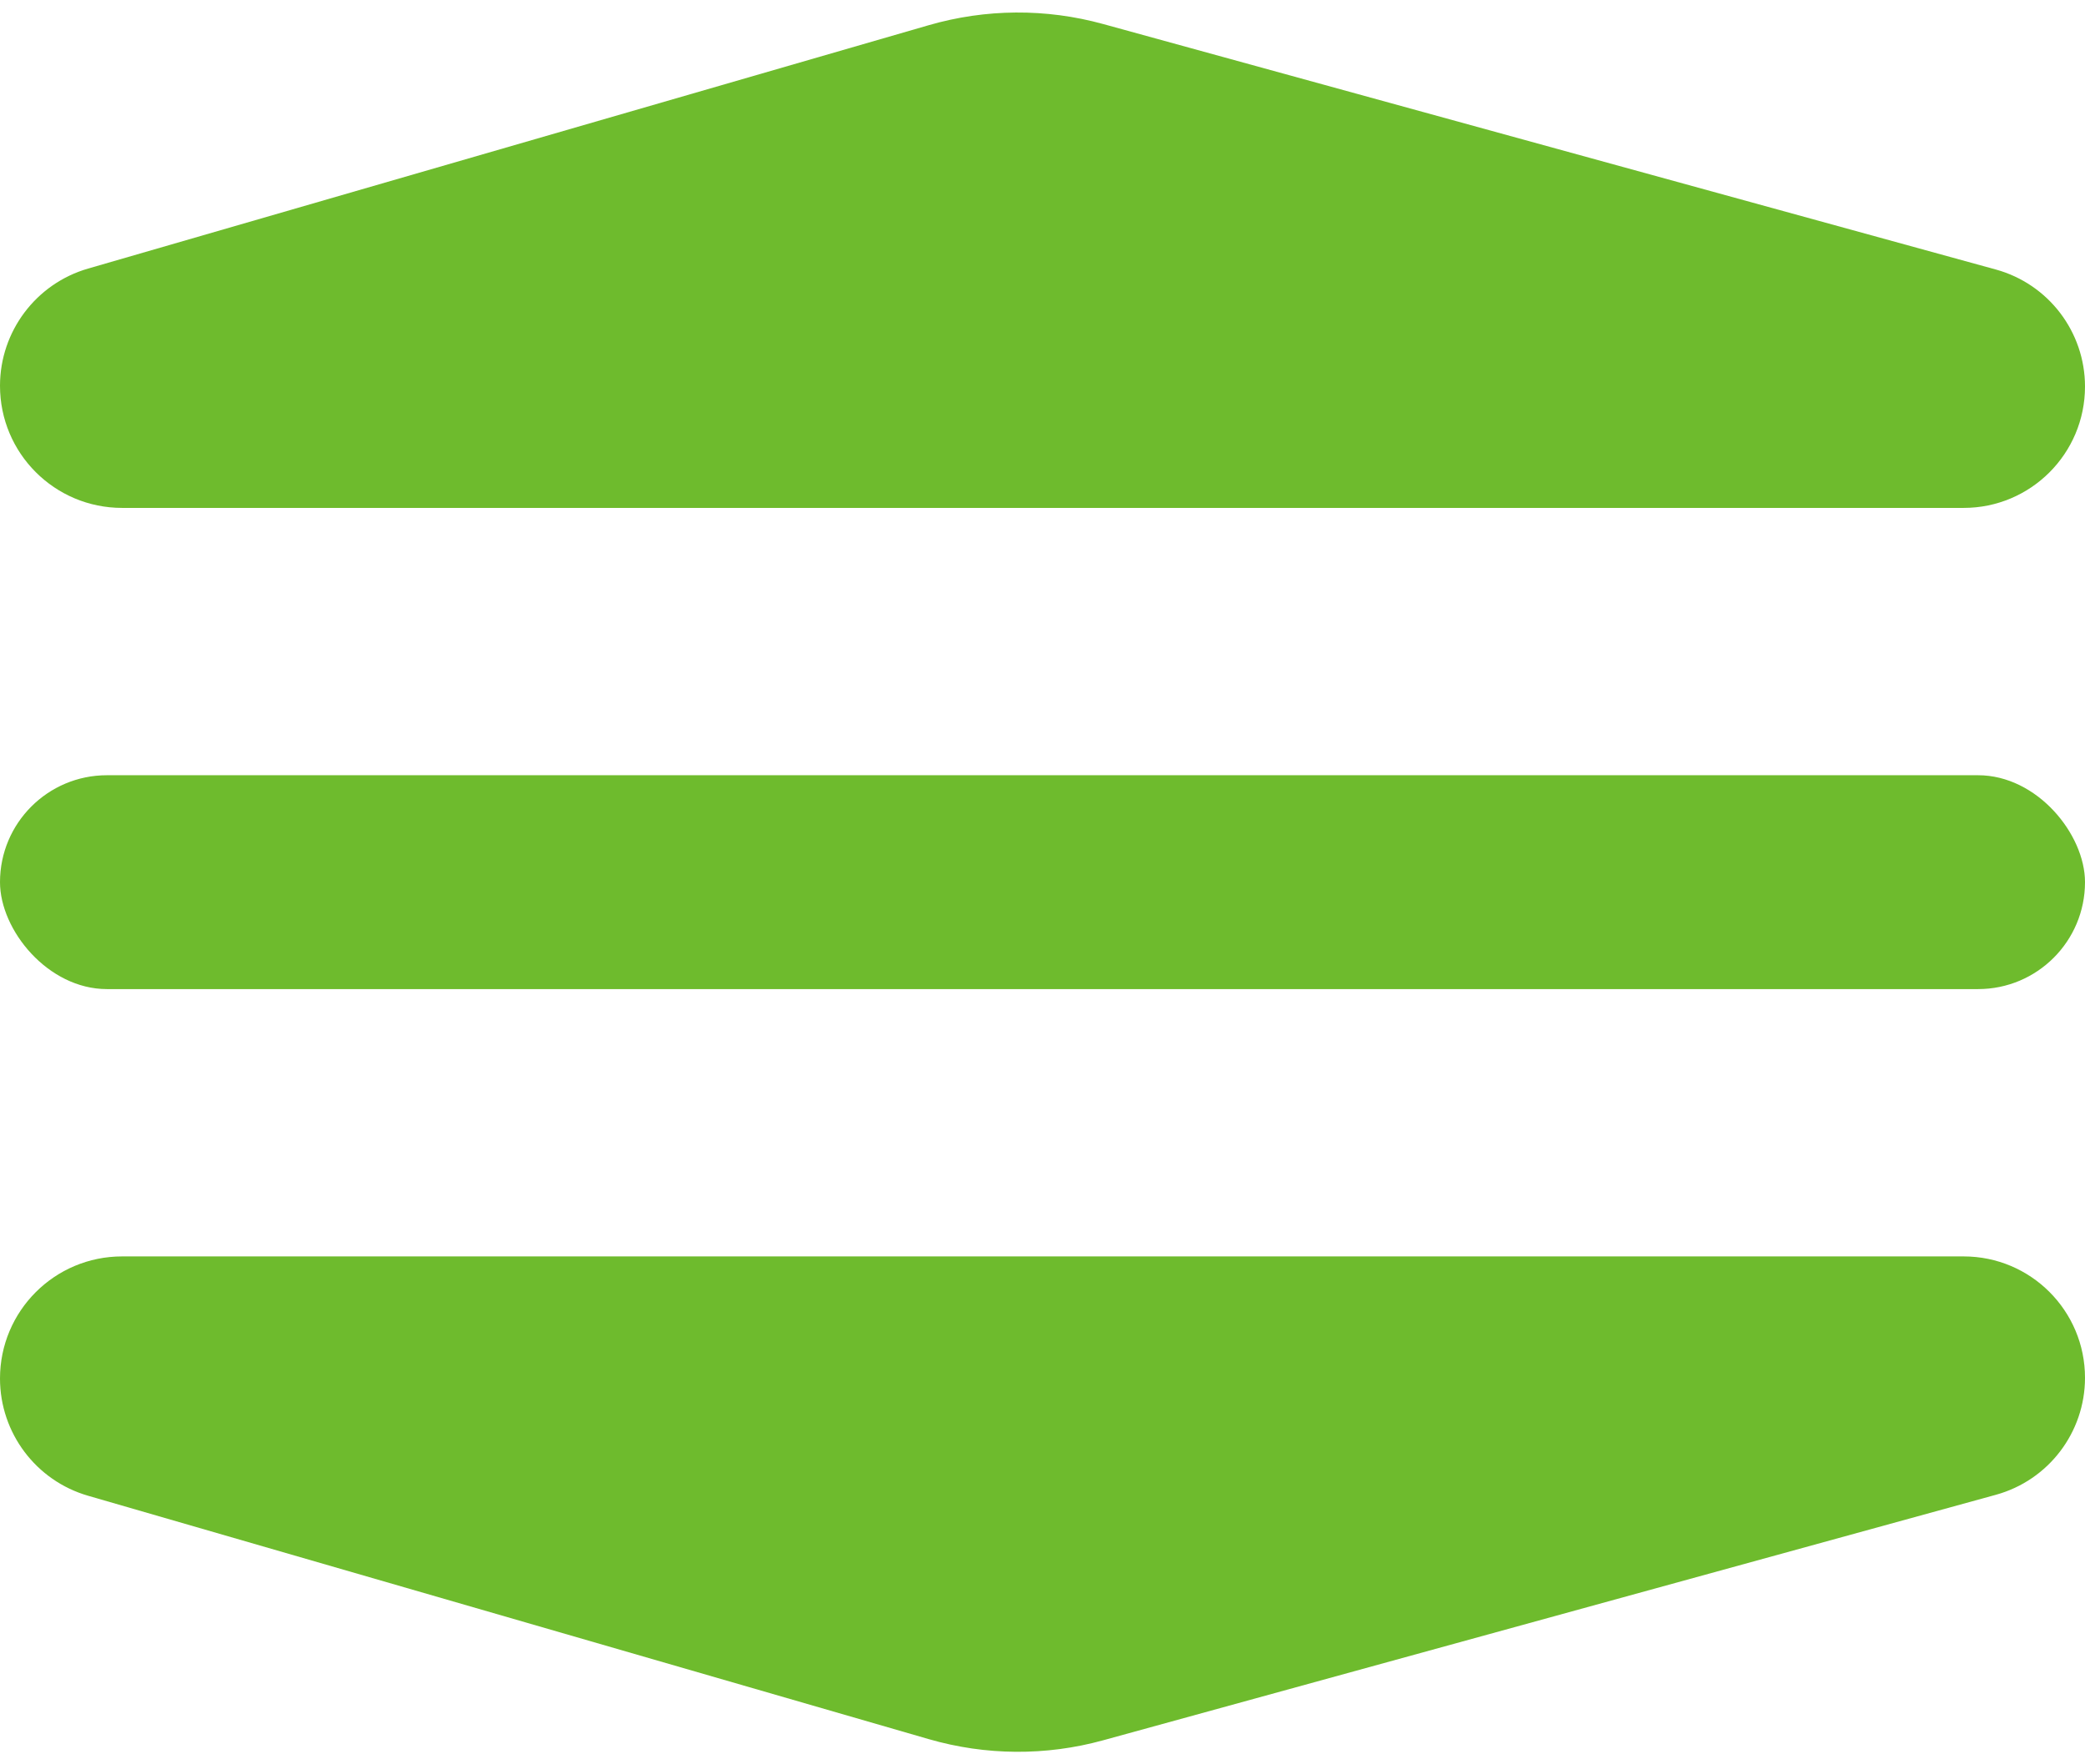
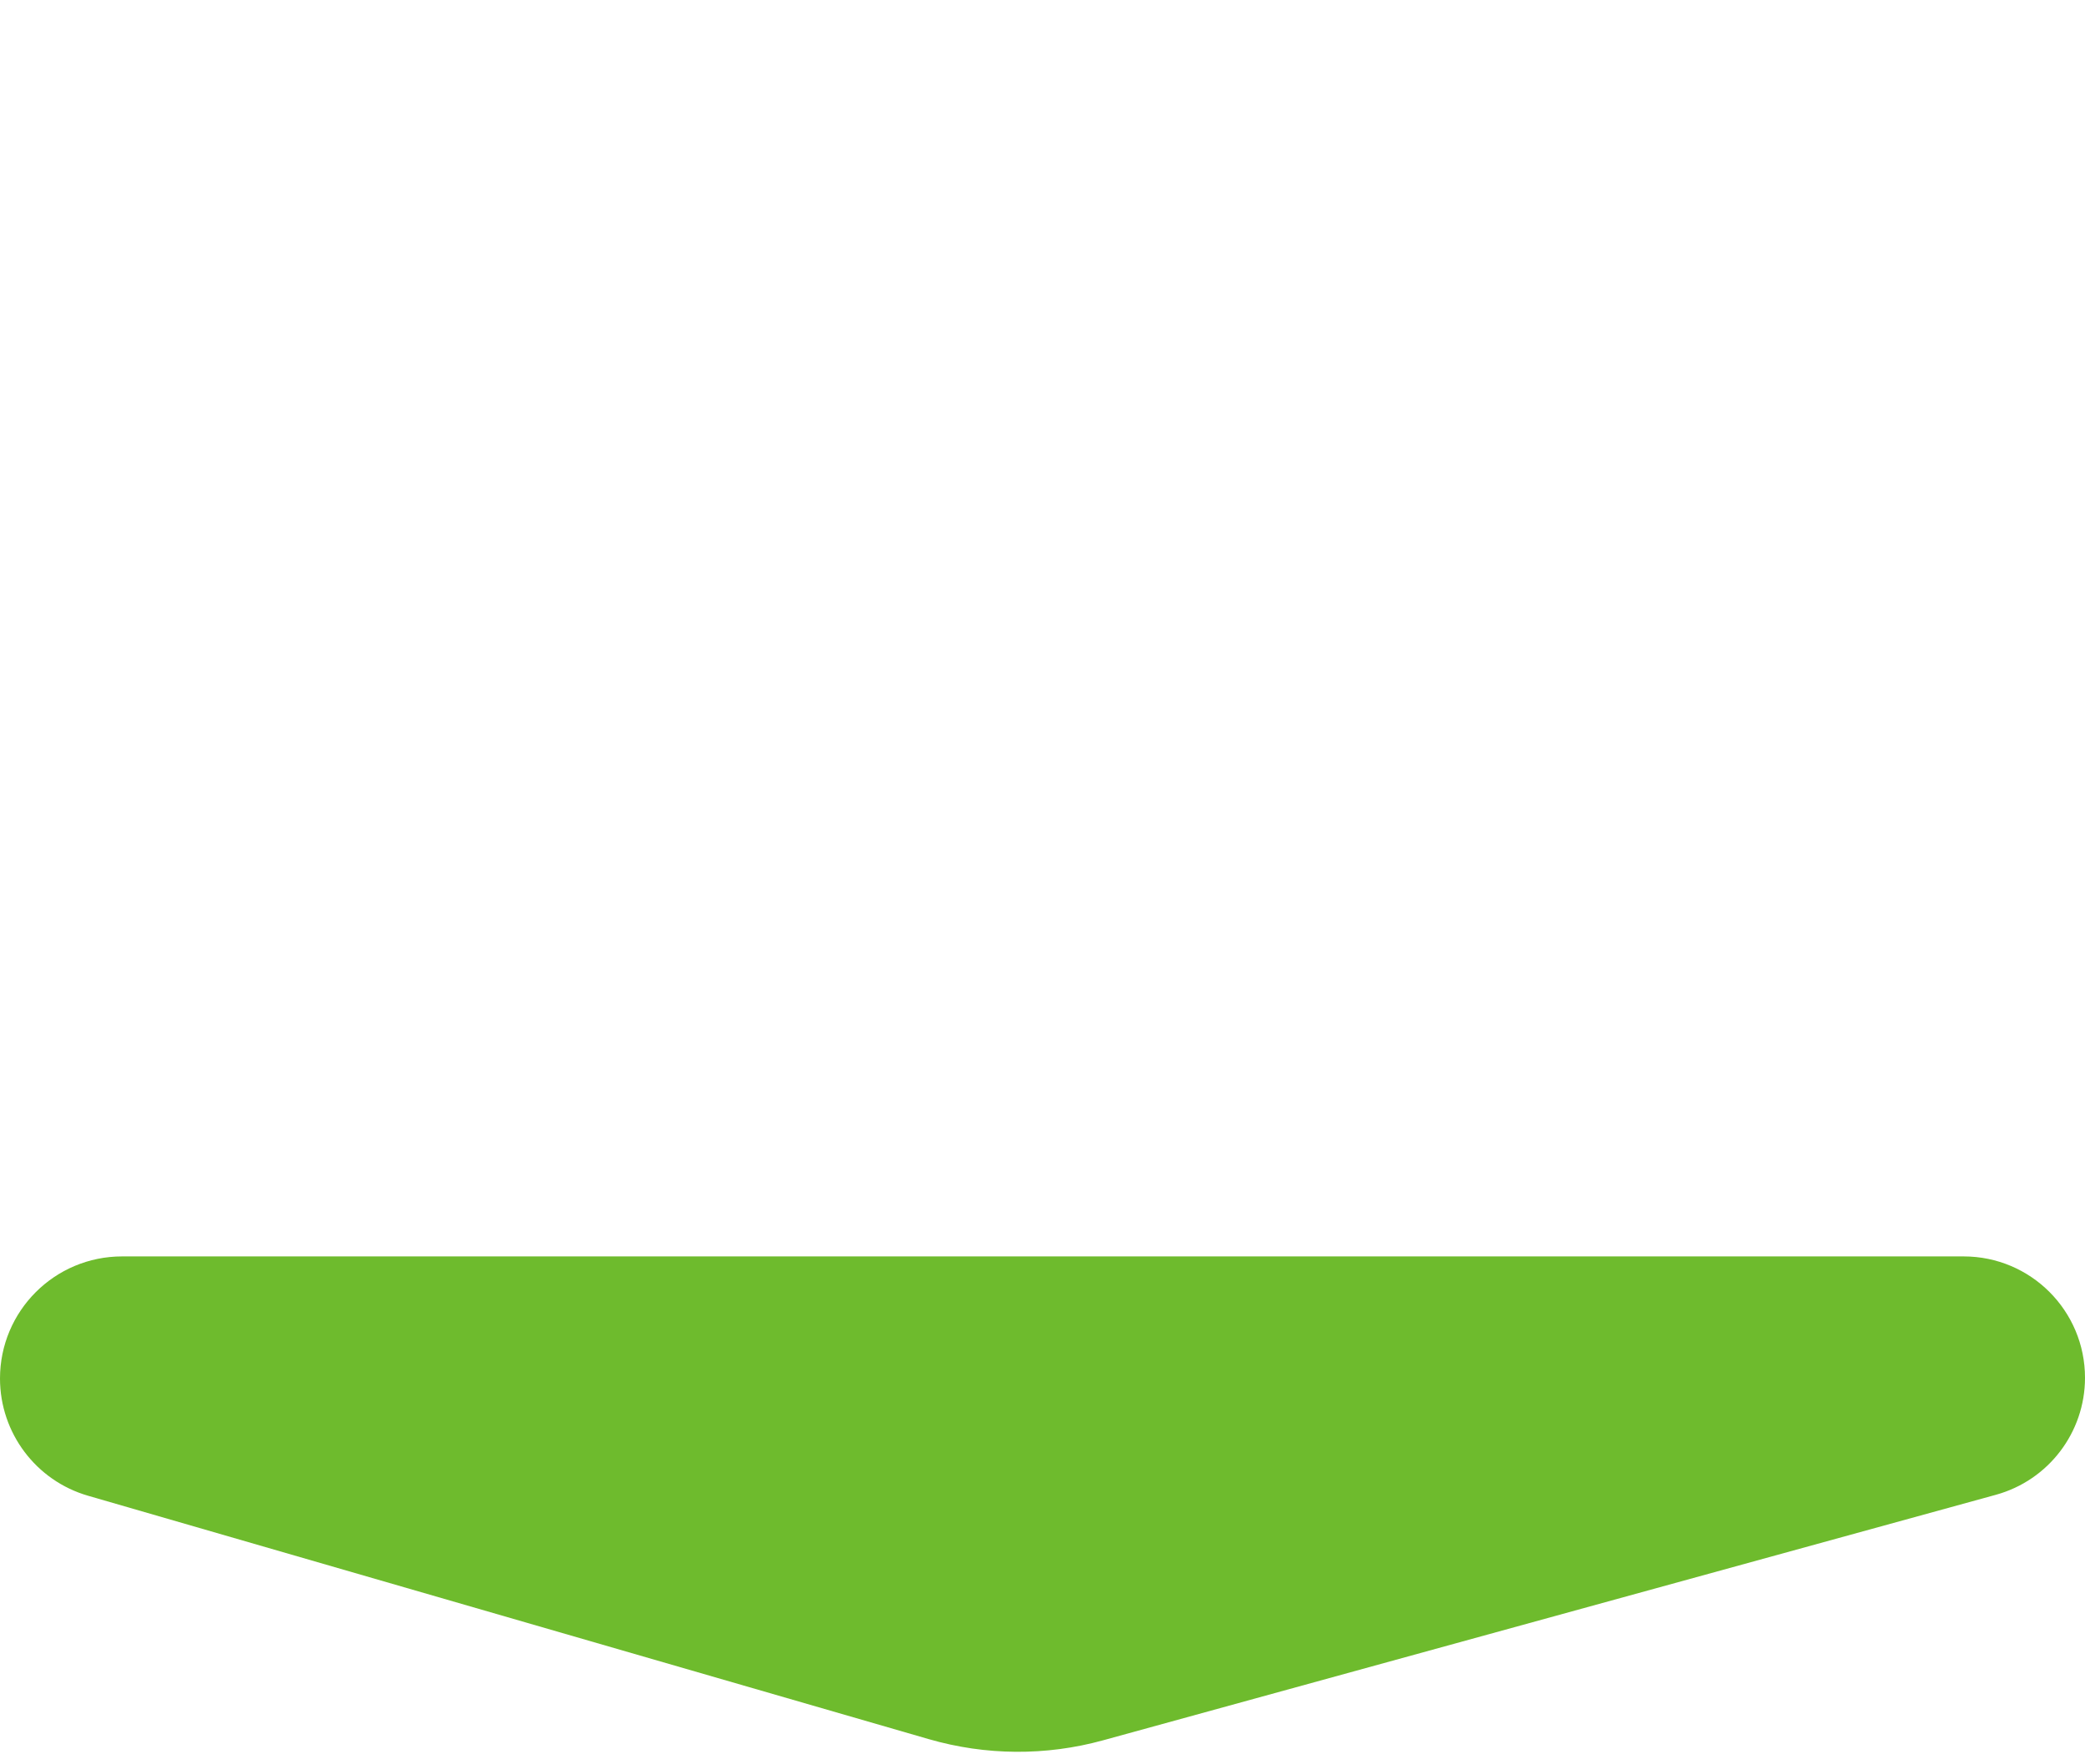
<svg xmlns="http://www.w3.org/2000/svg" width="39" height="33" viewBox="0 0 39 33" fill="none">
-   <path d="M0 7.216C0 6.2 0.672 5.305 1.649 5.023L17.373 0.471C18.437 0.163 19.565 0.155 20.633 0.449L37.332 5.041C38.317 5.312 39 6.208 39 7.23C39 8.484 37.984 9.5 36.73 9.5H2.284C1.022 9.5 0 8.478 0 7.216Z" fill="#6EBB2D" />
  <path d="M0 25.784C0 26.8 0.672 27.695 1.649 27.977L17.373 32.529C18.437 32.837 19.565 32.845 20.633 32.551L37.332 27.959C38.317 27.688 39 26.792 39 25.77C39 24.516 37.984 23.5 36.73 23.5H2.284C1.022 23.5 0 24.522 0 25.784Z" fill="#6EBB2D" />
-   <rect y="14.5" width="39" height="4" rx="2" fill="#6EBB2D" />
</svg>